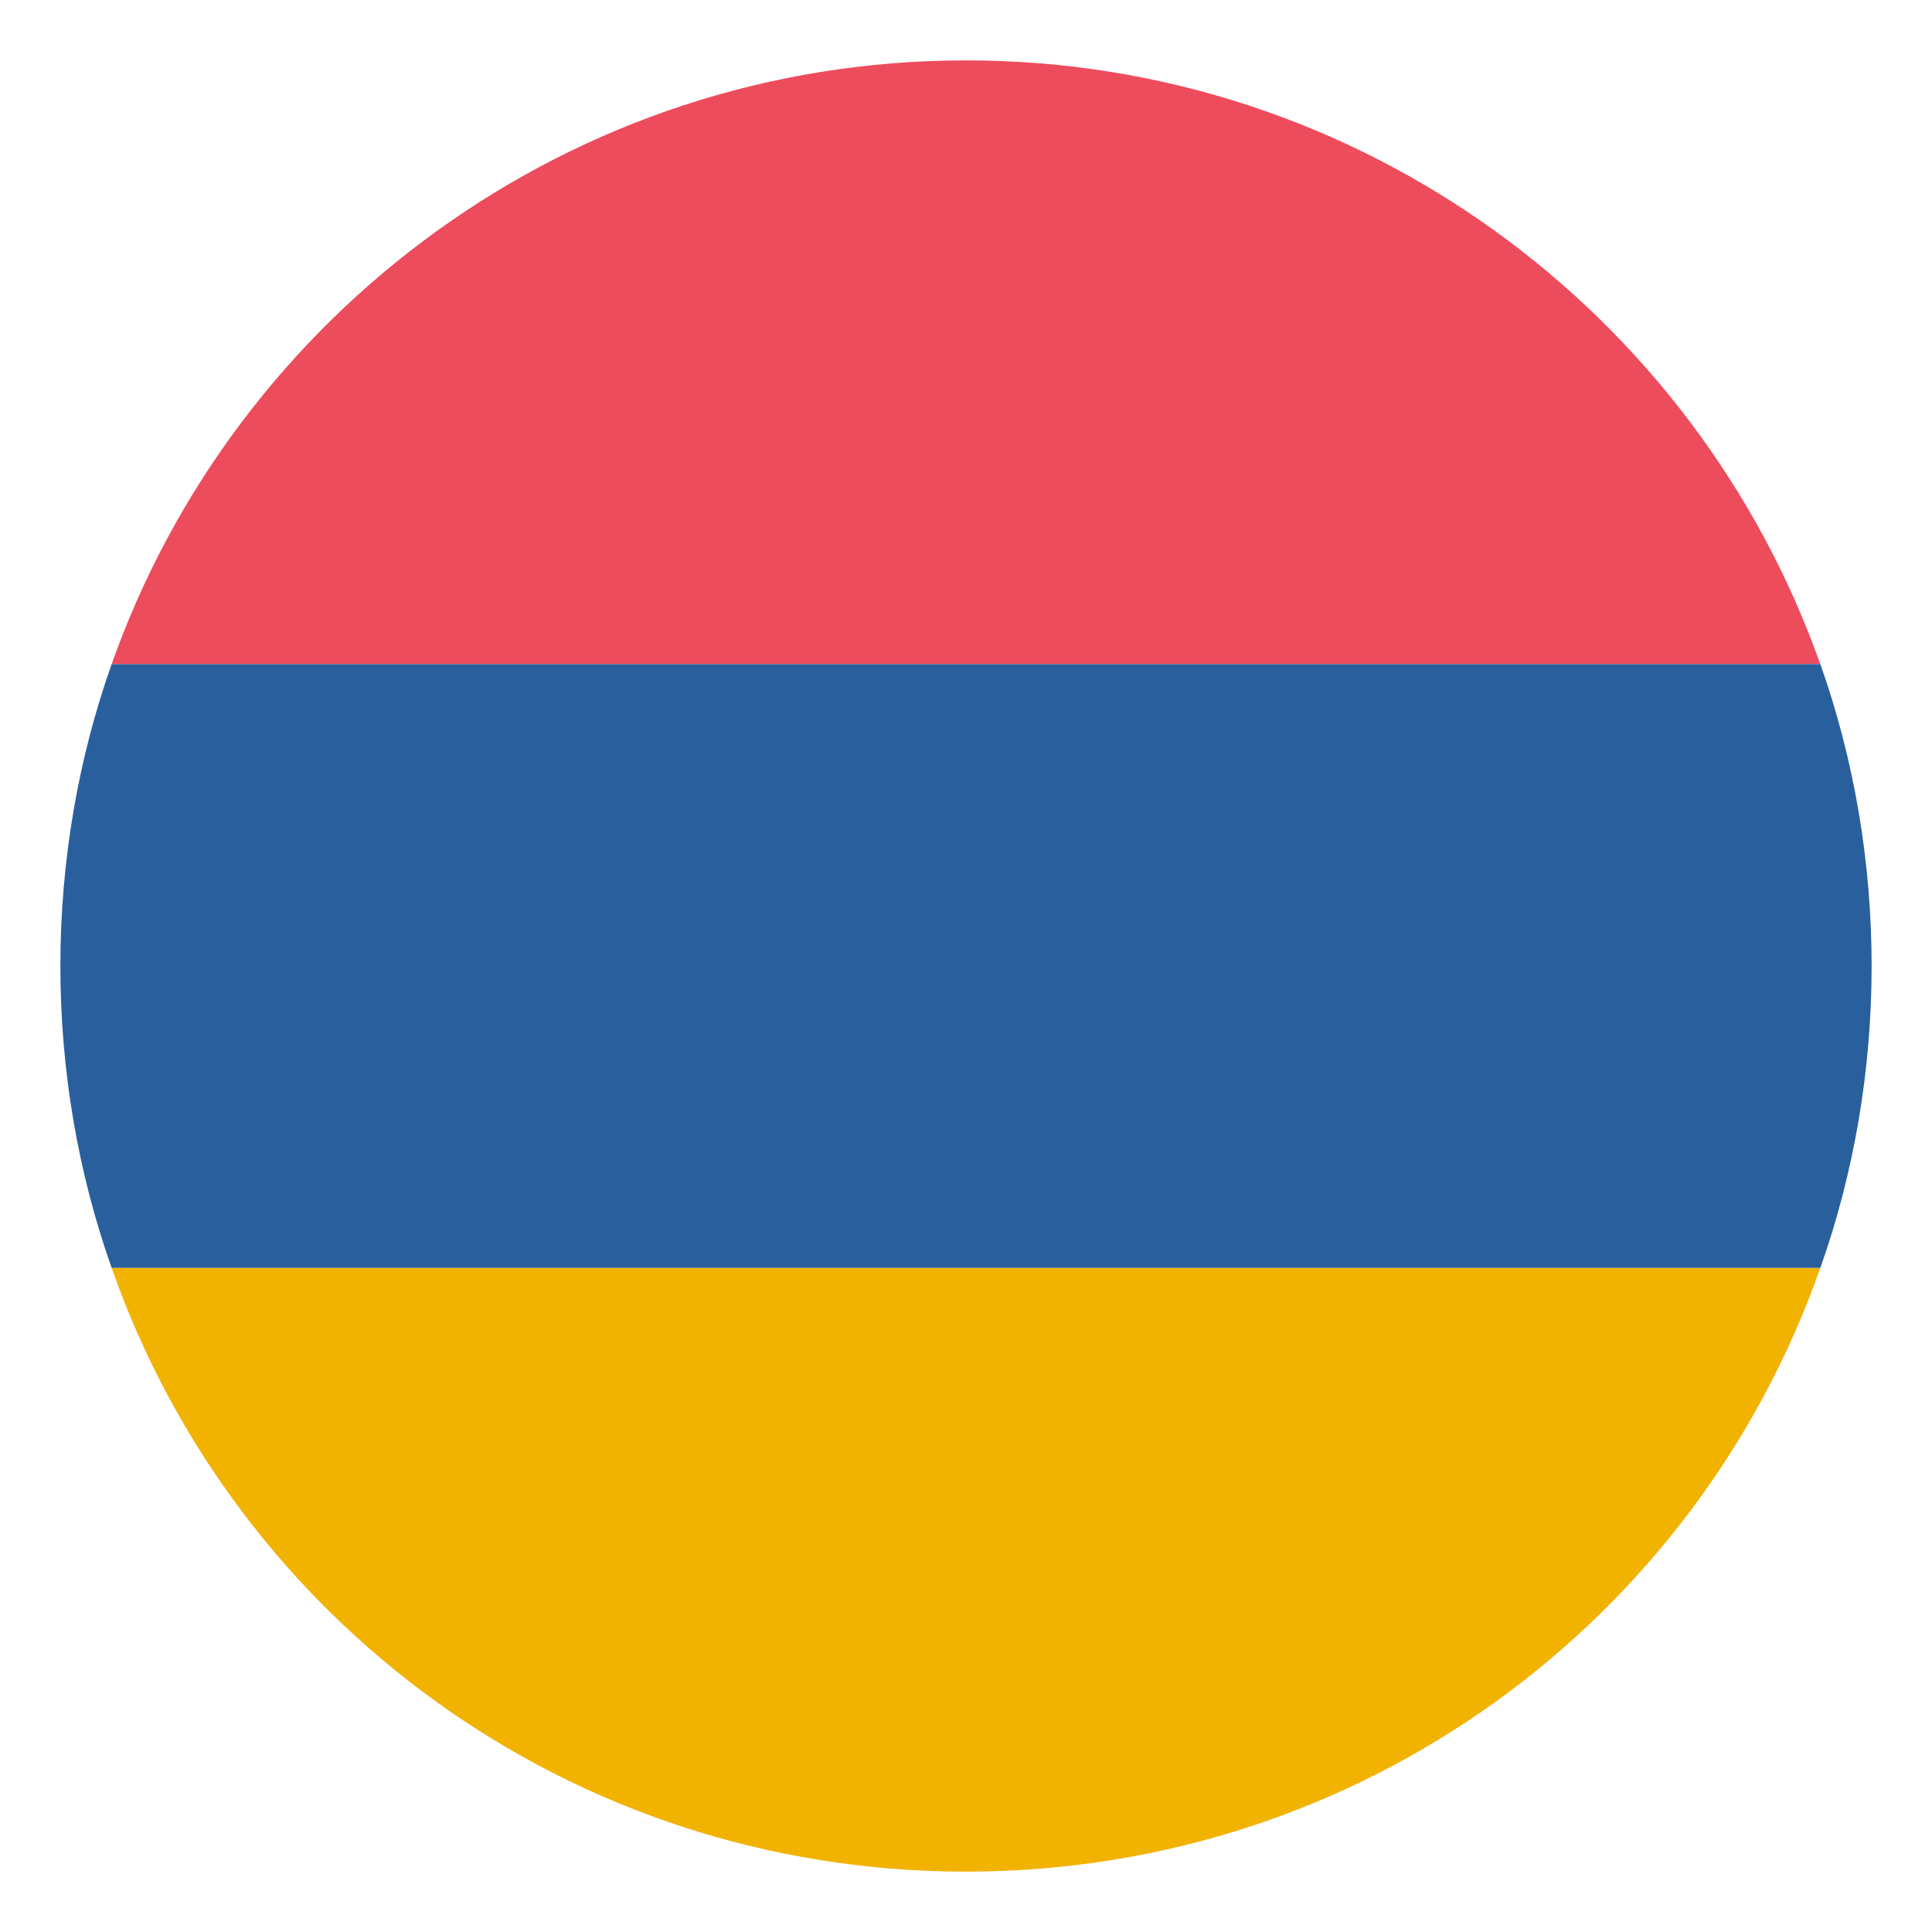
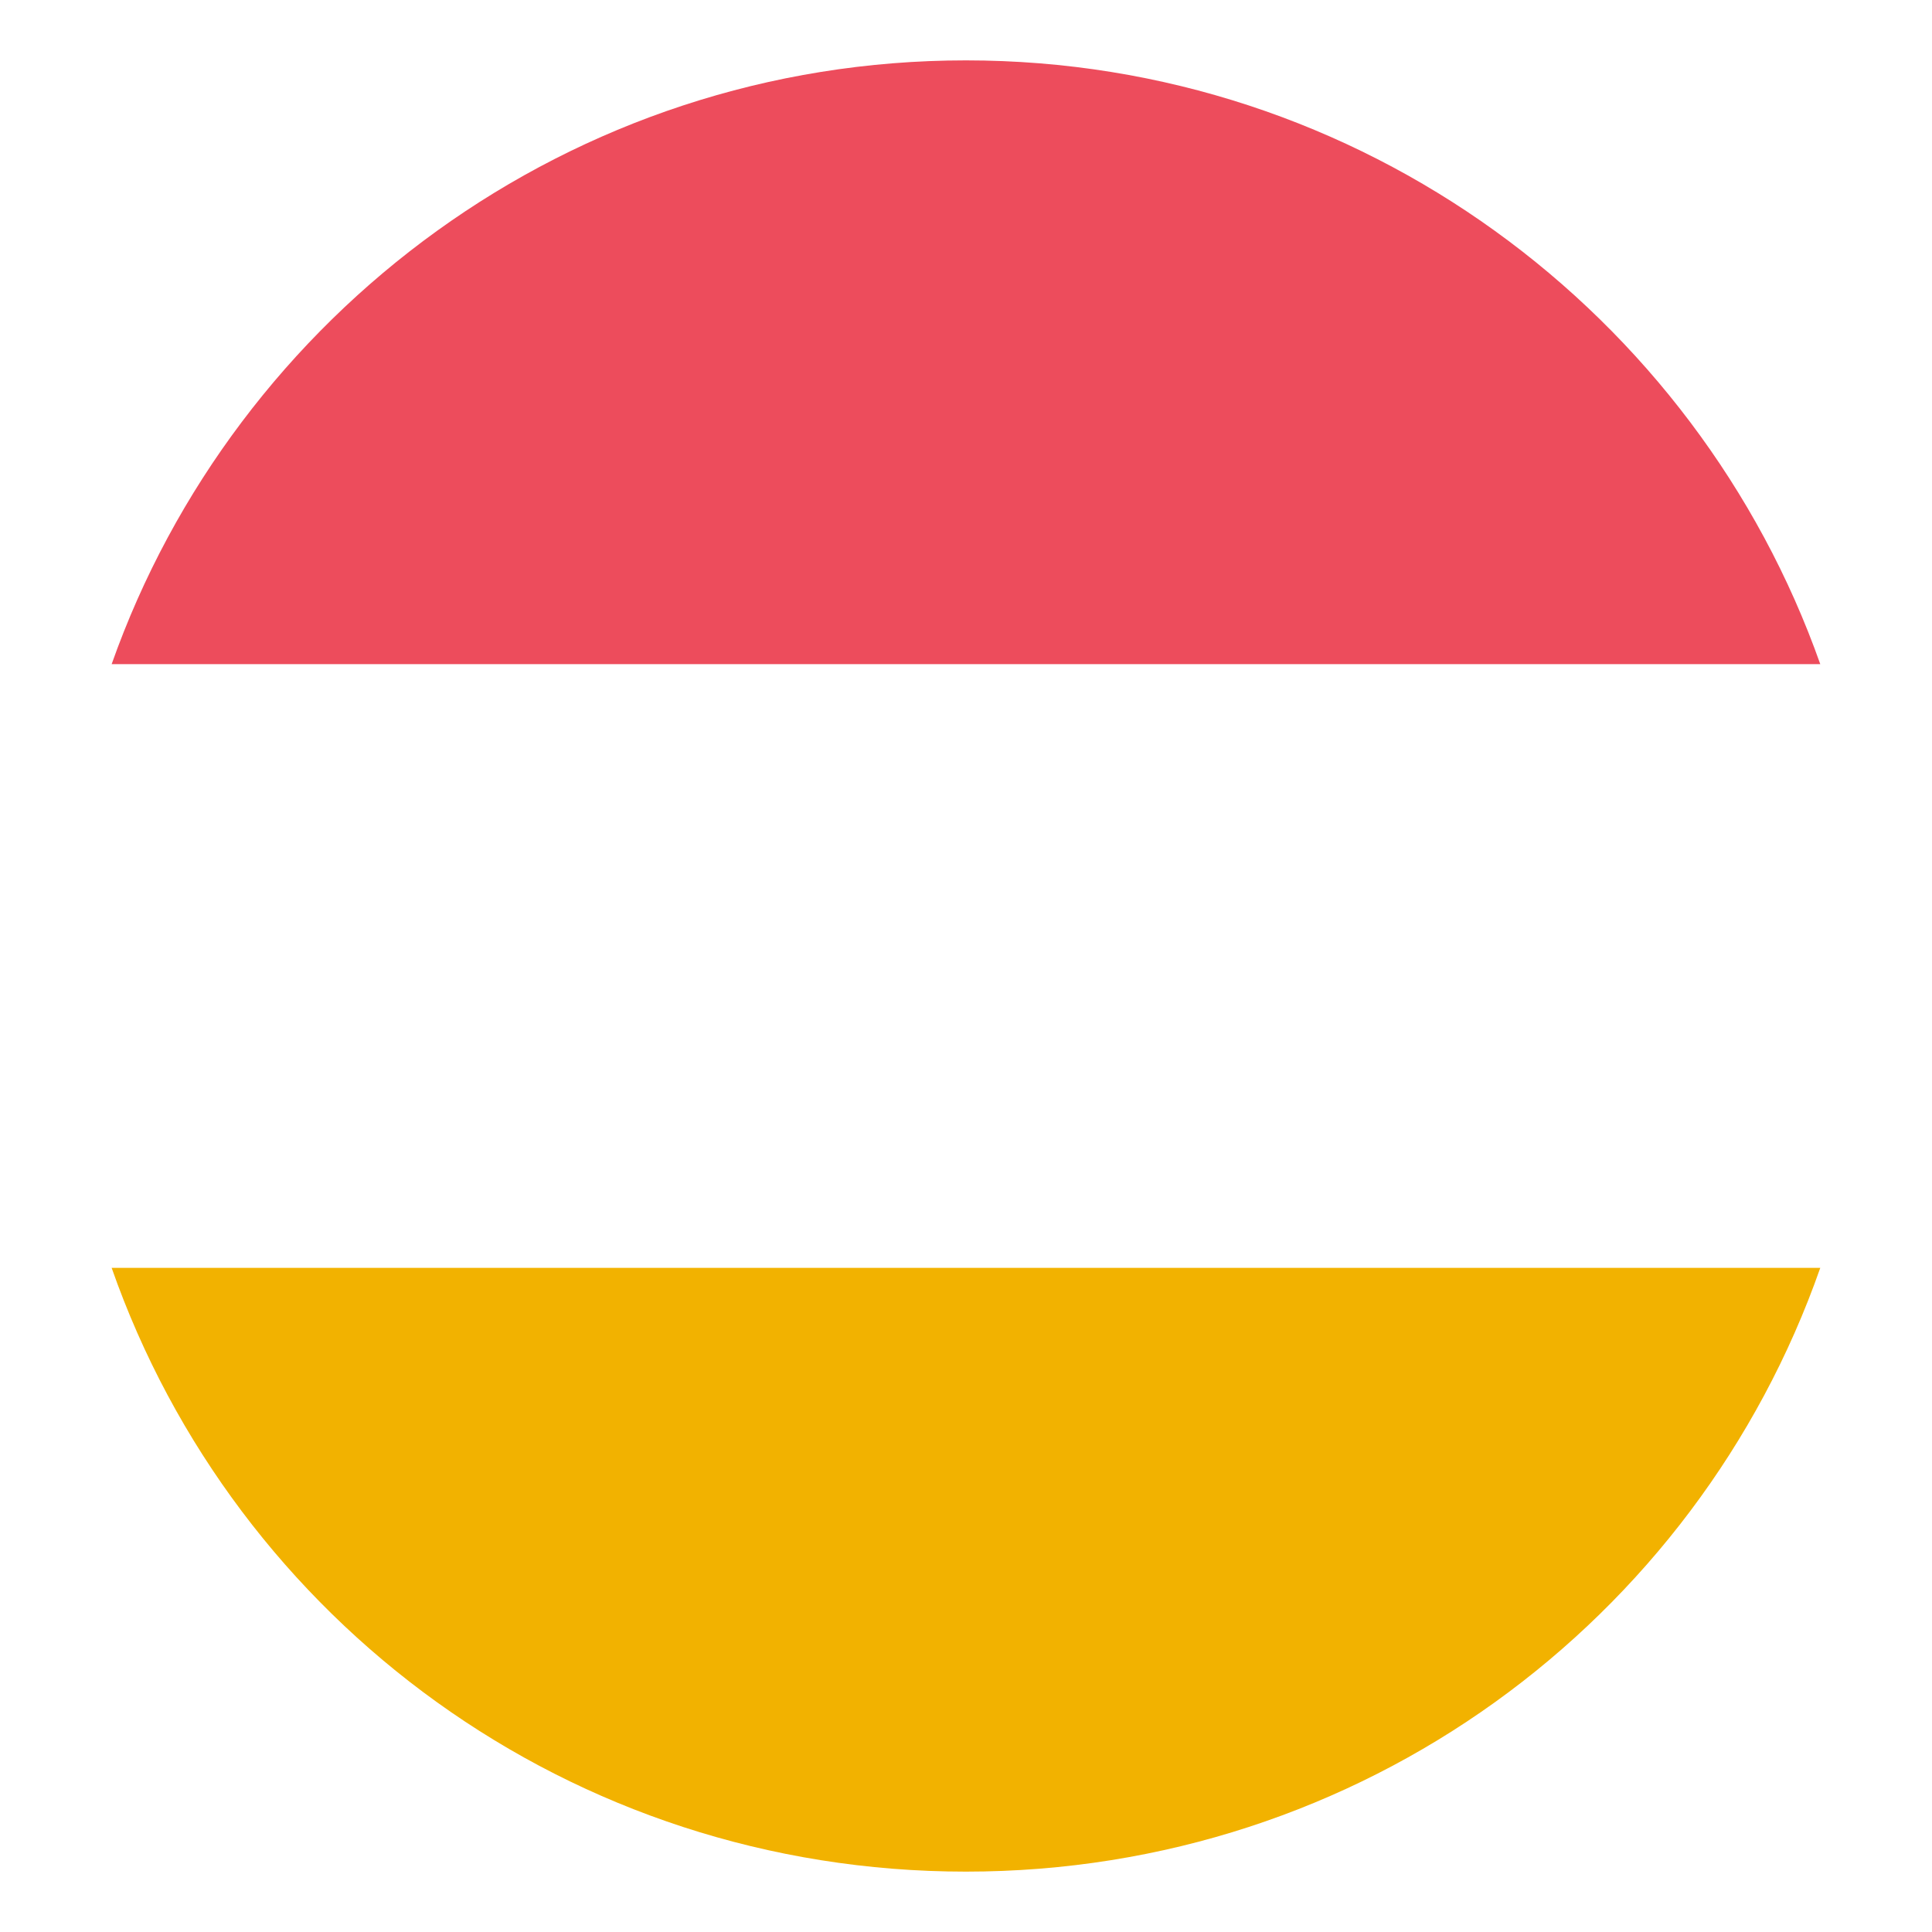
<svg xmlns="http://www.w3.org/2000/svg" width="24" height="24" viewBox="0 0 24 24" fill="none">
  <g id="emojione:flag-for-armenia" clip-path="url(#clip0_14590_32905)">
    <path id="Vector" d="M11.999 0.75C7.087 0.75 2.924 3.9 1.387 8.25H22.612C21.074 3.9 16.912 0.75 11.999 0.75Z" fill="#ED4C5C" />
    <path id="Vector_2" d="M11.999 23.25C16.912 23.25 21.074 20.137 22.612 15.75H1.387C2.924 20.137 7.087 23.25 11.999 23.25Z" fill="#F2B200" />
-     <path id="Vector_3" d="M1.387 8.25C0.975 9.412 0.75 10.688 0.75 12C0.75 13.312 0.975 14.588 1.387 15.75H22.613C23.025 14.588 23.25 13.312 23.25 12C23.25 10.688 23.025 9.412 22.613 8.25H1.387Z" fill="#2A5F9E" />
  </g>
  <defs>
    <clipPath id="clip0_14590_32905">
      <rect width="24" height="24" fill="white" />
    </clipPath>
  </defs>
</svg>